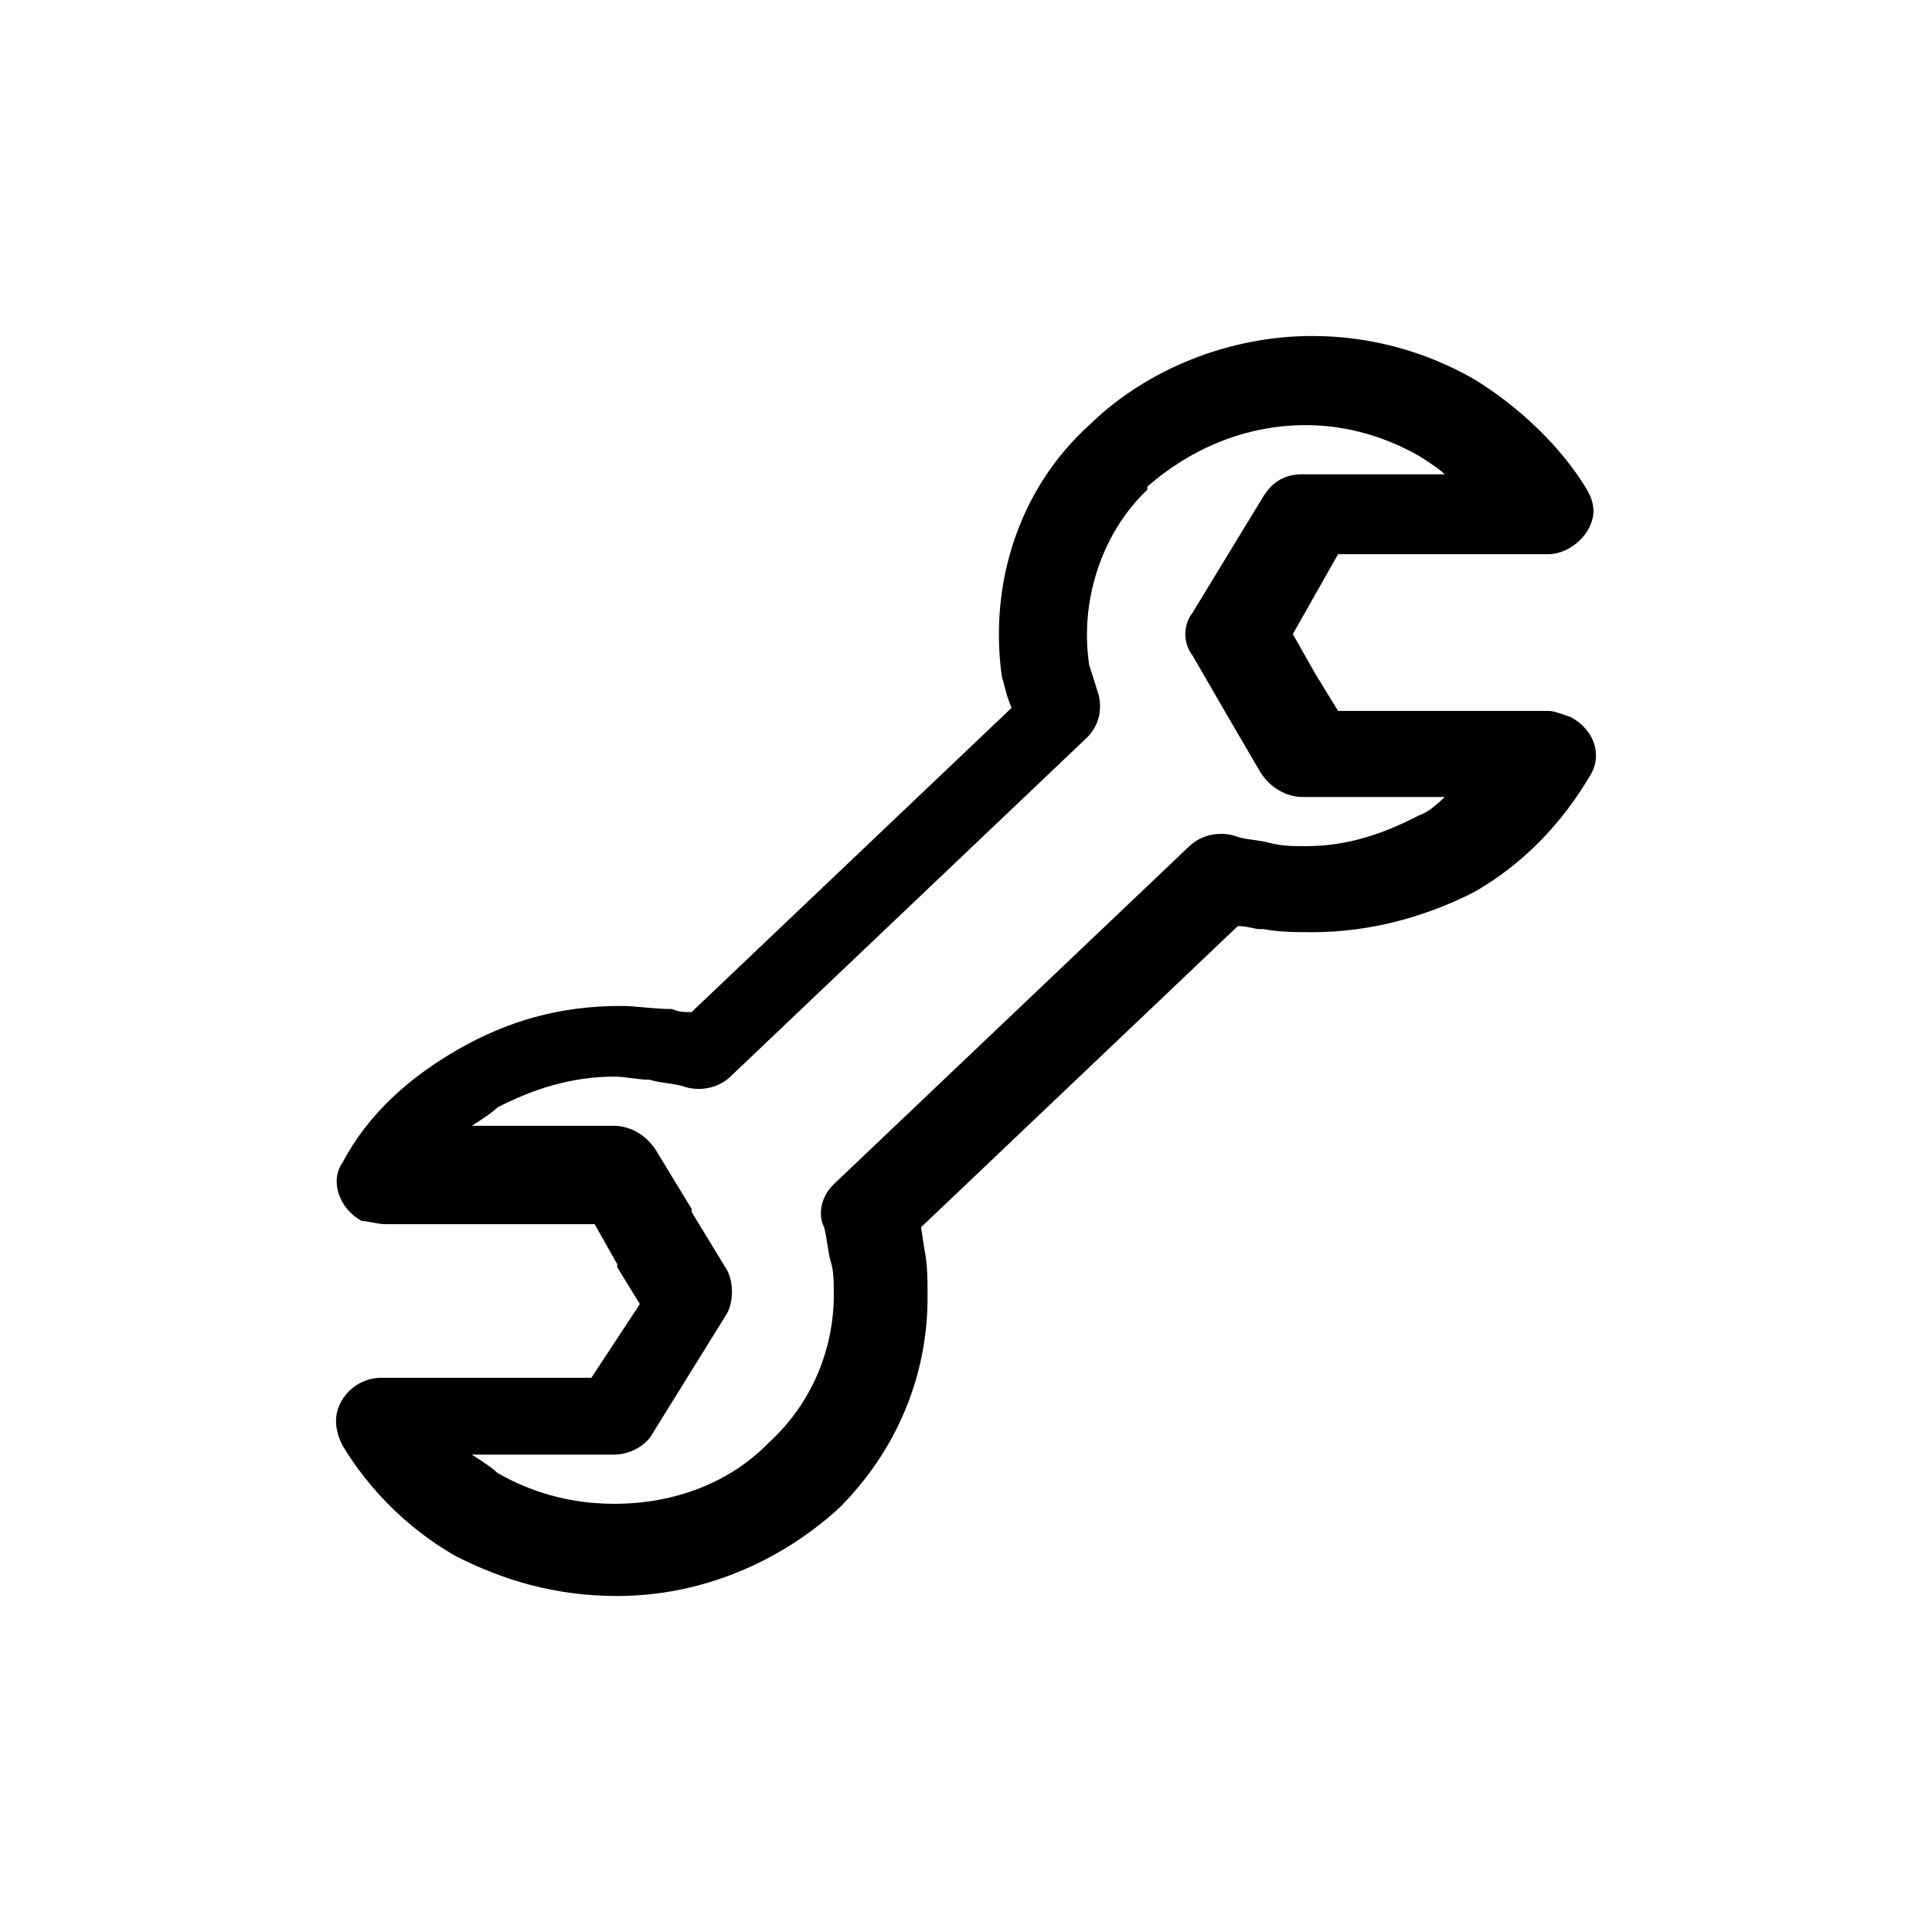
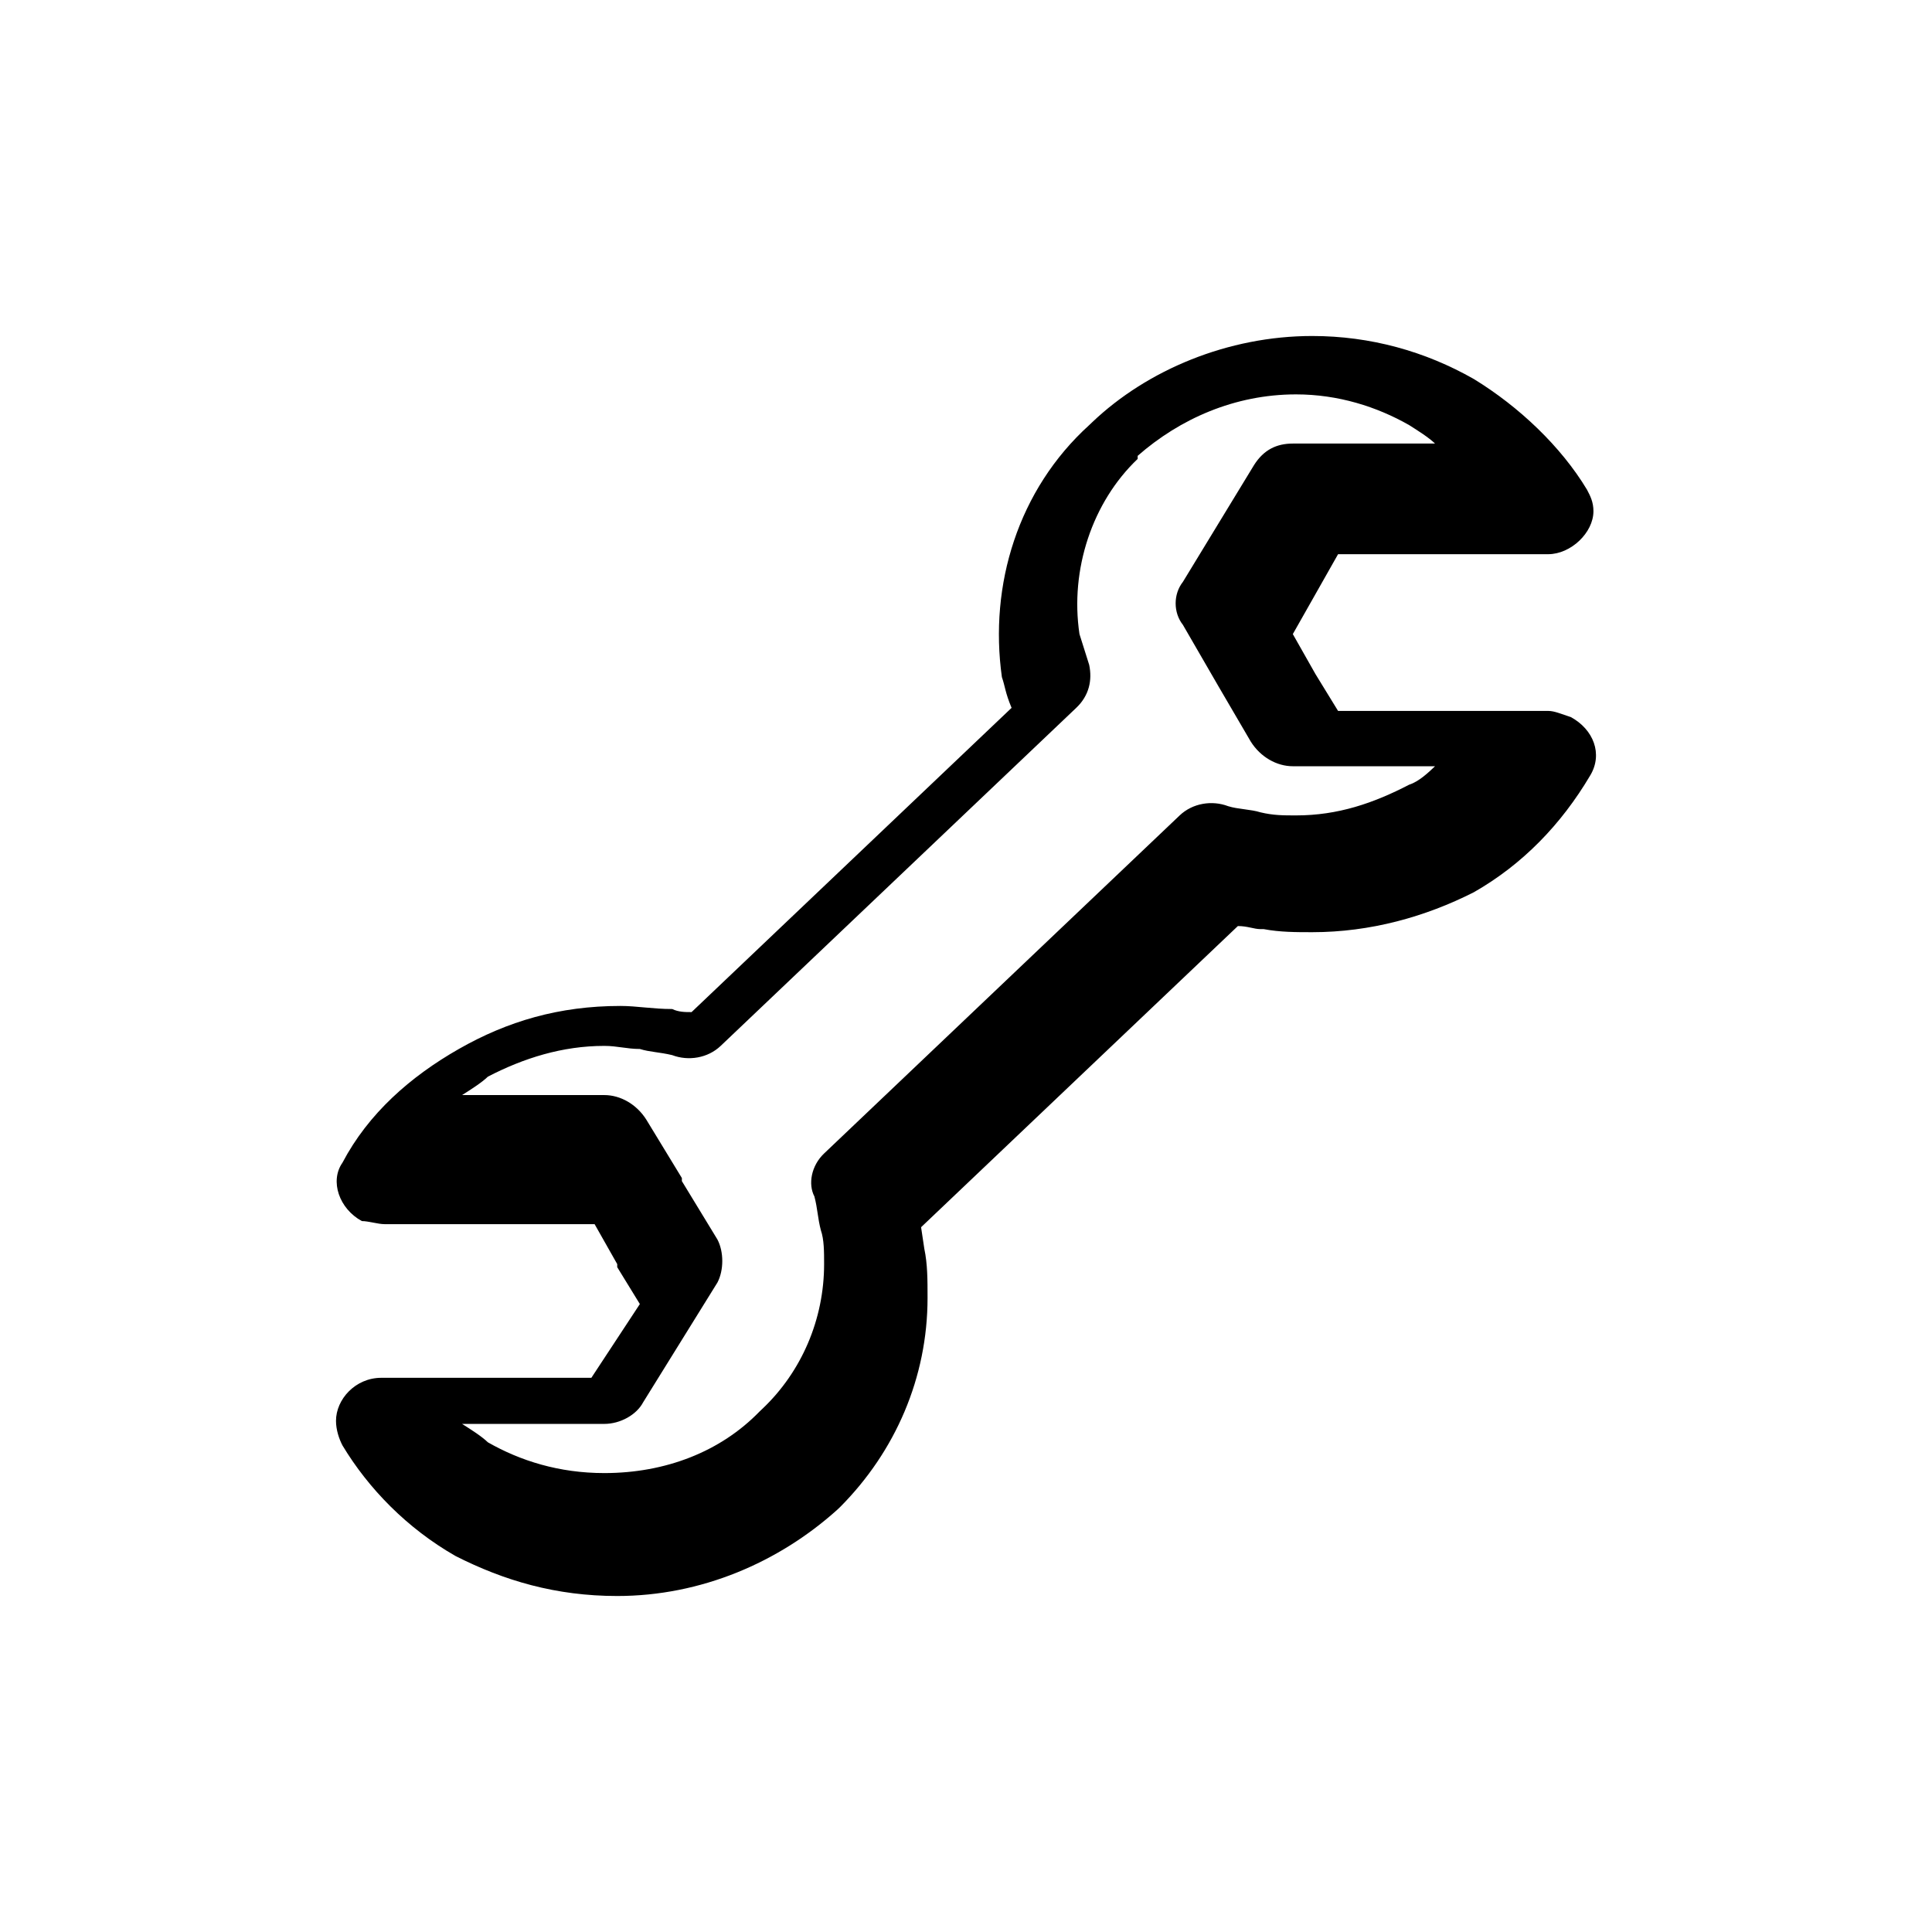
<svg xmlns="http://www.w3.org/2000/svg" width="460" height="460">
-   <path d="M238.546 161.221c-3.079-21.952 3.849-44.635 20.781-60.001l.769-.732C273.18 88.048 292.421 80 312.432 80c13.854 0 26.938 3.66 38.482 10.245 10.775 6.585 20.78 16.096 26.937 26.34.77 1.464 1.54 2.928 1.54 5.123 0 5.122-5.388 10.243-10.775 10.243h-50.028l-5.387 9.512-5.388 9.513 5.388 9.512 5.387 8.78h50.028c1.539 0 3.078.733 5.386 1.465 5.388 2.927 7.698 8.779 4.619 13.9-6.926 11.708-16.162 21.22-27.707 27.806-11.544 5.853-24.628 9.512-38.482 9.512-3.848 0-7.697-.001-11.545-.732h-.769c-1.54 0-3.08-.73-5.388-.73l-75.425 71.705.769 5.123c.77 3.658.771 7.317.771 11.707 0 19.025-7.697 36.585-20.781 49.756l-.769.732C185.441 371.951 166.969 380 146.958 380c-14.623 0-26.937-3.659-38.482-9.513-11.544-6.585-20.78-16.096-26.936-26.34-.77-1.463-1.54-3.66-1.54-5.855 0-5.122 4.618-10.243 10.775-10.243H140.8l11.546-17.562-5.389-8.78v-.73l-5.386-9.513H91.544c-1.54 0-3.847-.732-5.387-.732-5.387-2.927-7.696-9.513-4.617-13.903 6.157-11.707 16.162-20.487 27.707-27.073 11.544-6.585 23.859-10.245 38.482-10.245 3.848 0 7.695.733 12.313.733 1.539.732 3.079.732 4.618.732l76.195-72.44c-1.539-3.659-1.539-5.12-2.309-7.315zm20.781-2.928l2.308 7.318c.77 3.658 0 7.316-3.079 10.242l-84.66 80.488c-3.078 2.927-7.697 3.659-11.545 2.196-3.079-.732-5.387-.731-7.696-1.463-3.078 0-5.387-.733-8.466-.733-10.005 0-19.241 2.928-27.707 7.318-1.539 1.463-3.848 2.927-6.157 4.39h33.864c3.848 0 7.697 2.194 10.006 5.853l8.465 13.902v.733l8.466 13.902c1.539 2.927 1.539 7.316 0 10.243l-17.701 28.538c-1.54 2.926-5.388 5.122-9.236 5.122h-33.864c2.309 1.464 4.618 2.927 6.157 4.39 7.696 4.39 16.932 7.318 27.707 7.318 14.623 0 27.707-5.123 36.943-14.635l.769-.733c9.236-8.78 14.623-21.219 14.623-34.39 0-2.927.001-5.853-.769-8.048-.77-2.927-.77-5.123-1.54-8.05-1.539-2.926-.769-7.316 2.309-10.242l84.661-80.488c3.079-2.927 7.696-3.659 11.545-2.196 2.308.732 5.387.731 7.696 1.463 3.079.732 5.388.733 8.466.733 10.006 0 18.471-2.928 26.937-7.318 2.309-.732 4.618-2.927 6.158-4.39h-33.864c-3.848 0-7.697-2.194-10.005-5.853l-7.697-13.17-8.466-14.635c-2.309-2.927-2.309-7.318 0-10.245l8.466-13.902 8.466-13.901c2.309-3.658 5.388-5.122 9.236-5.122h33.864c-1.54-1.464-3.849-2.927-6.158-4.39-7.696-4.391-16.931-7.318-26.937-7.318-14.623 0-27.707 5.855-37.712 14.635v.73c-10.775 10.244-16.162 26.342-13.853 41.708z" />
+   <path d="M238.546 161.221c-3.079-21.952 3.849-44.635 20.781-60.001l.769-.732C273.18 88.048 292.421 80 312.432 80c13.854 0 26.938 3.66 38.482 10.245 10.775 6.585 20.78 16.096 26.937 26.34.77 1.464 1.54 2.928 1.54 5.123 0 5.122-5.388 10.243-10.775 10.243h-50.028l-5.387 9.512-5.388 9.513 5.388 9.512 5.387 8.78h50.028c1.539 0 3.078.733 5.386 1.465 5.388 2.927 7.698 8.779 4.619 13.9-6.926 11.708-16.162 21.22-27.707 27.806-11.544 5.853-24.628 9.512-38.482 9.512-3.848 0-7.697-.001-11.545-.732h-.769c-1.54 0-3.08-.73-5.388-.73l-75.425 71.705.769 5.123c.77 3.658.771 7.317.771 11.707 0 19.025-7.697 36.585-20.781 49.756l-.769.732C185.441 371.951 166.969 380 146.958 380c-14.623 0-26.937-3.659-38.482-9.513-11.544-6.585-20.78-16.096-26.936-26.34-.77-1.463-1.54-3.66-1.54-5.855 0-5.122 4.618-10.243 10.775-10.243H140.8l11.546-17.562-5.389-8.78v-.73l-5.386-9.513H91.544c-1.54 0-3.847-.732-5.387-.732-5.387-2.927-7.696-9.513-4.617-13.903 6.157-11.707 16.162-20.487 27.707-27.073 11.544-6.585 23.859-10.245 38.482-10.245 3.848 0 7.695.733 12.313.733 1.539.732 3.079.732 4.618.732l76.195-72.44c-1.539-3.659-1.539-5.12-2.309-7.315zm20.781-2.928c.77 3.658 0 7.316-3.079 10.242l-84.66 80.488c-3.078 2.927-7.697 3.659-11.545 2.196-3.079-.732-5.387-.731-7.696-1.463-3.078 0-5.387-.733-8.466-.733-10.005 0-19.241 2.928-27.707 7.318-1.539 1.463-3.848 2.927-6.157 4.39h33.864c3.848 0 7.697 2.194 10.006 5.853l8.465 13.902v.733l8.466 13.902c1.539 2.927 1.539 7.316 0 10.243l-17.701 28.538c-1.54 2.926-5.388 5.122-9.236 5.122h-33.864c2.309 1.464 4.618 2.927 6.157 4.39 7.696 4.39 16.932 7.318 27.707 7.318 14.623 0 27.707-5.123 36.943-14.635l.769-.733c9.236-8.78 14.623-21.219 14.623-34.39 0-2.927.001-5.853-.769-8.048-.77-2.927-.77-5.123-1.54-8.05-1.539-2.926-.769-7.316 2.309-10.242l84.661-80.488c3.079-2.927 7.696-3.659 11.545-2.196 2.308.732 5.387.731 7.696 1.463 3.079.732 5.388.733 8.466.733 10.006 0 18.471-2.928 26.937-7.318 2.309-.732 4.618-2.927 6.158-4.39h-33.864c-3.848 0-7.697-2.194-10.005-5.853l-7.697-13.17-8.466-14.635c-2.309-2.927-2.309-7.318 0-10.245l8.466-13.902 8.466-13.901c2.309-3.658 5.388-5.122 9.236-5.122h33.864c-1.54-1.464-3.849-2.927-6.158-4.39-7.696-4.391-16.931-7.318-26.937-7.318-14.623 0-27.707 5.855-37.712 14.635v.73c-10.775 10.244-16.162 26.342-13.853 41.708z" />
</svg>